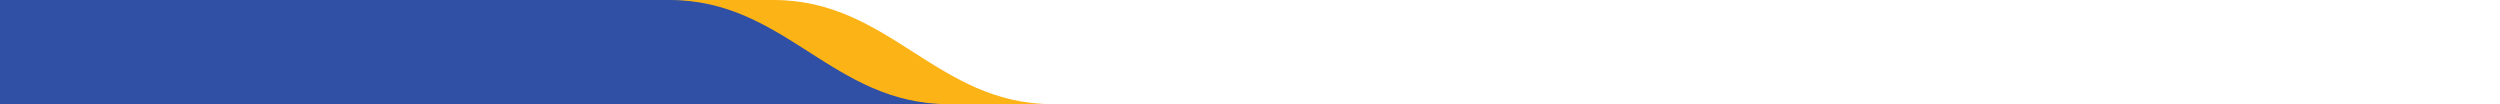
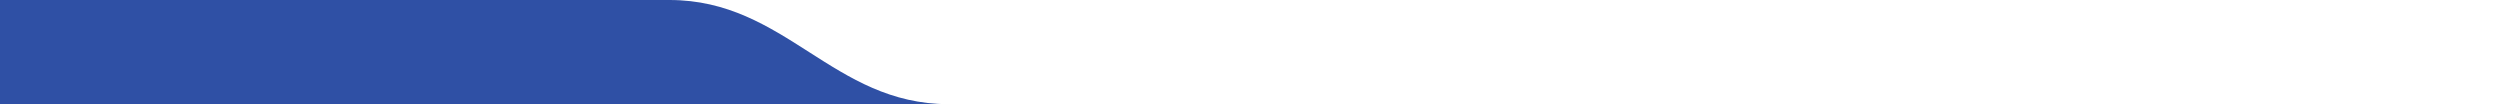
<svg xmlns="http://www.w3.org/2000/svg" width="1920" height="80" viewBox="0 0 1920 80" fill="none">
-   <path d="M594.157 -2.08243e-05L80 -1.43423e-05L80 80L808.595 80C719.339 80 683.413 -1.43218e-05 594.157 -2.08243e-05Z" fill="#FCB316" />
  <path d="M514.157 -2.08243e-05L0 -1.43423e-05L-8.39259e-06 80L728.595 80C639.339 80 603.413 -1.43218e-05 514.157 -2.08243e-05Z" fill="#2F50A5" />
</svg>